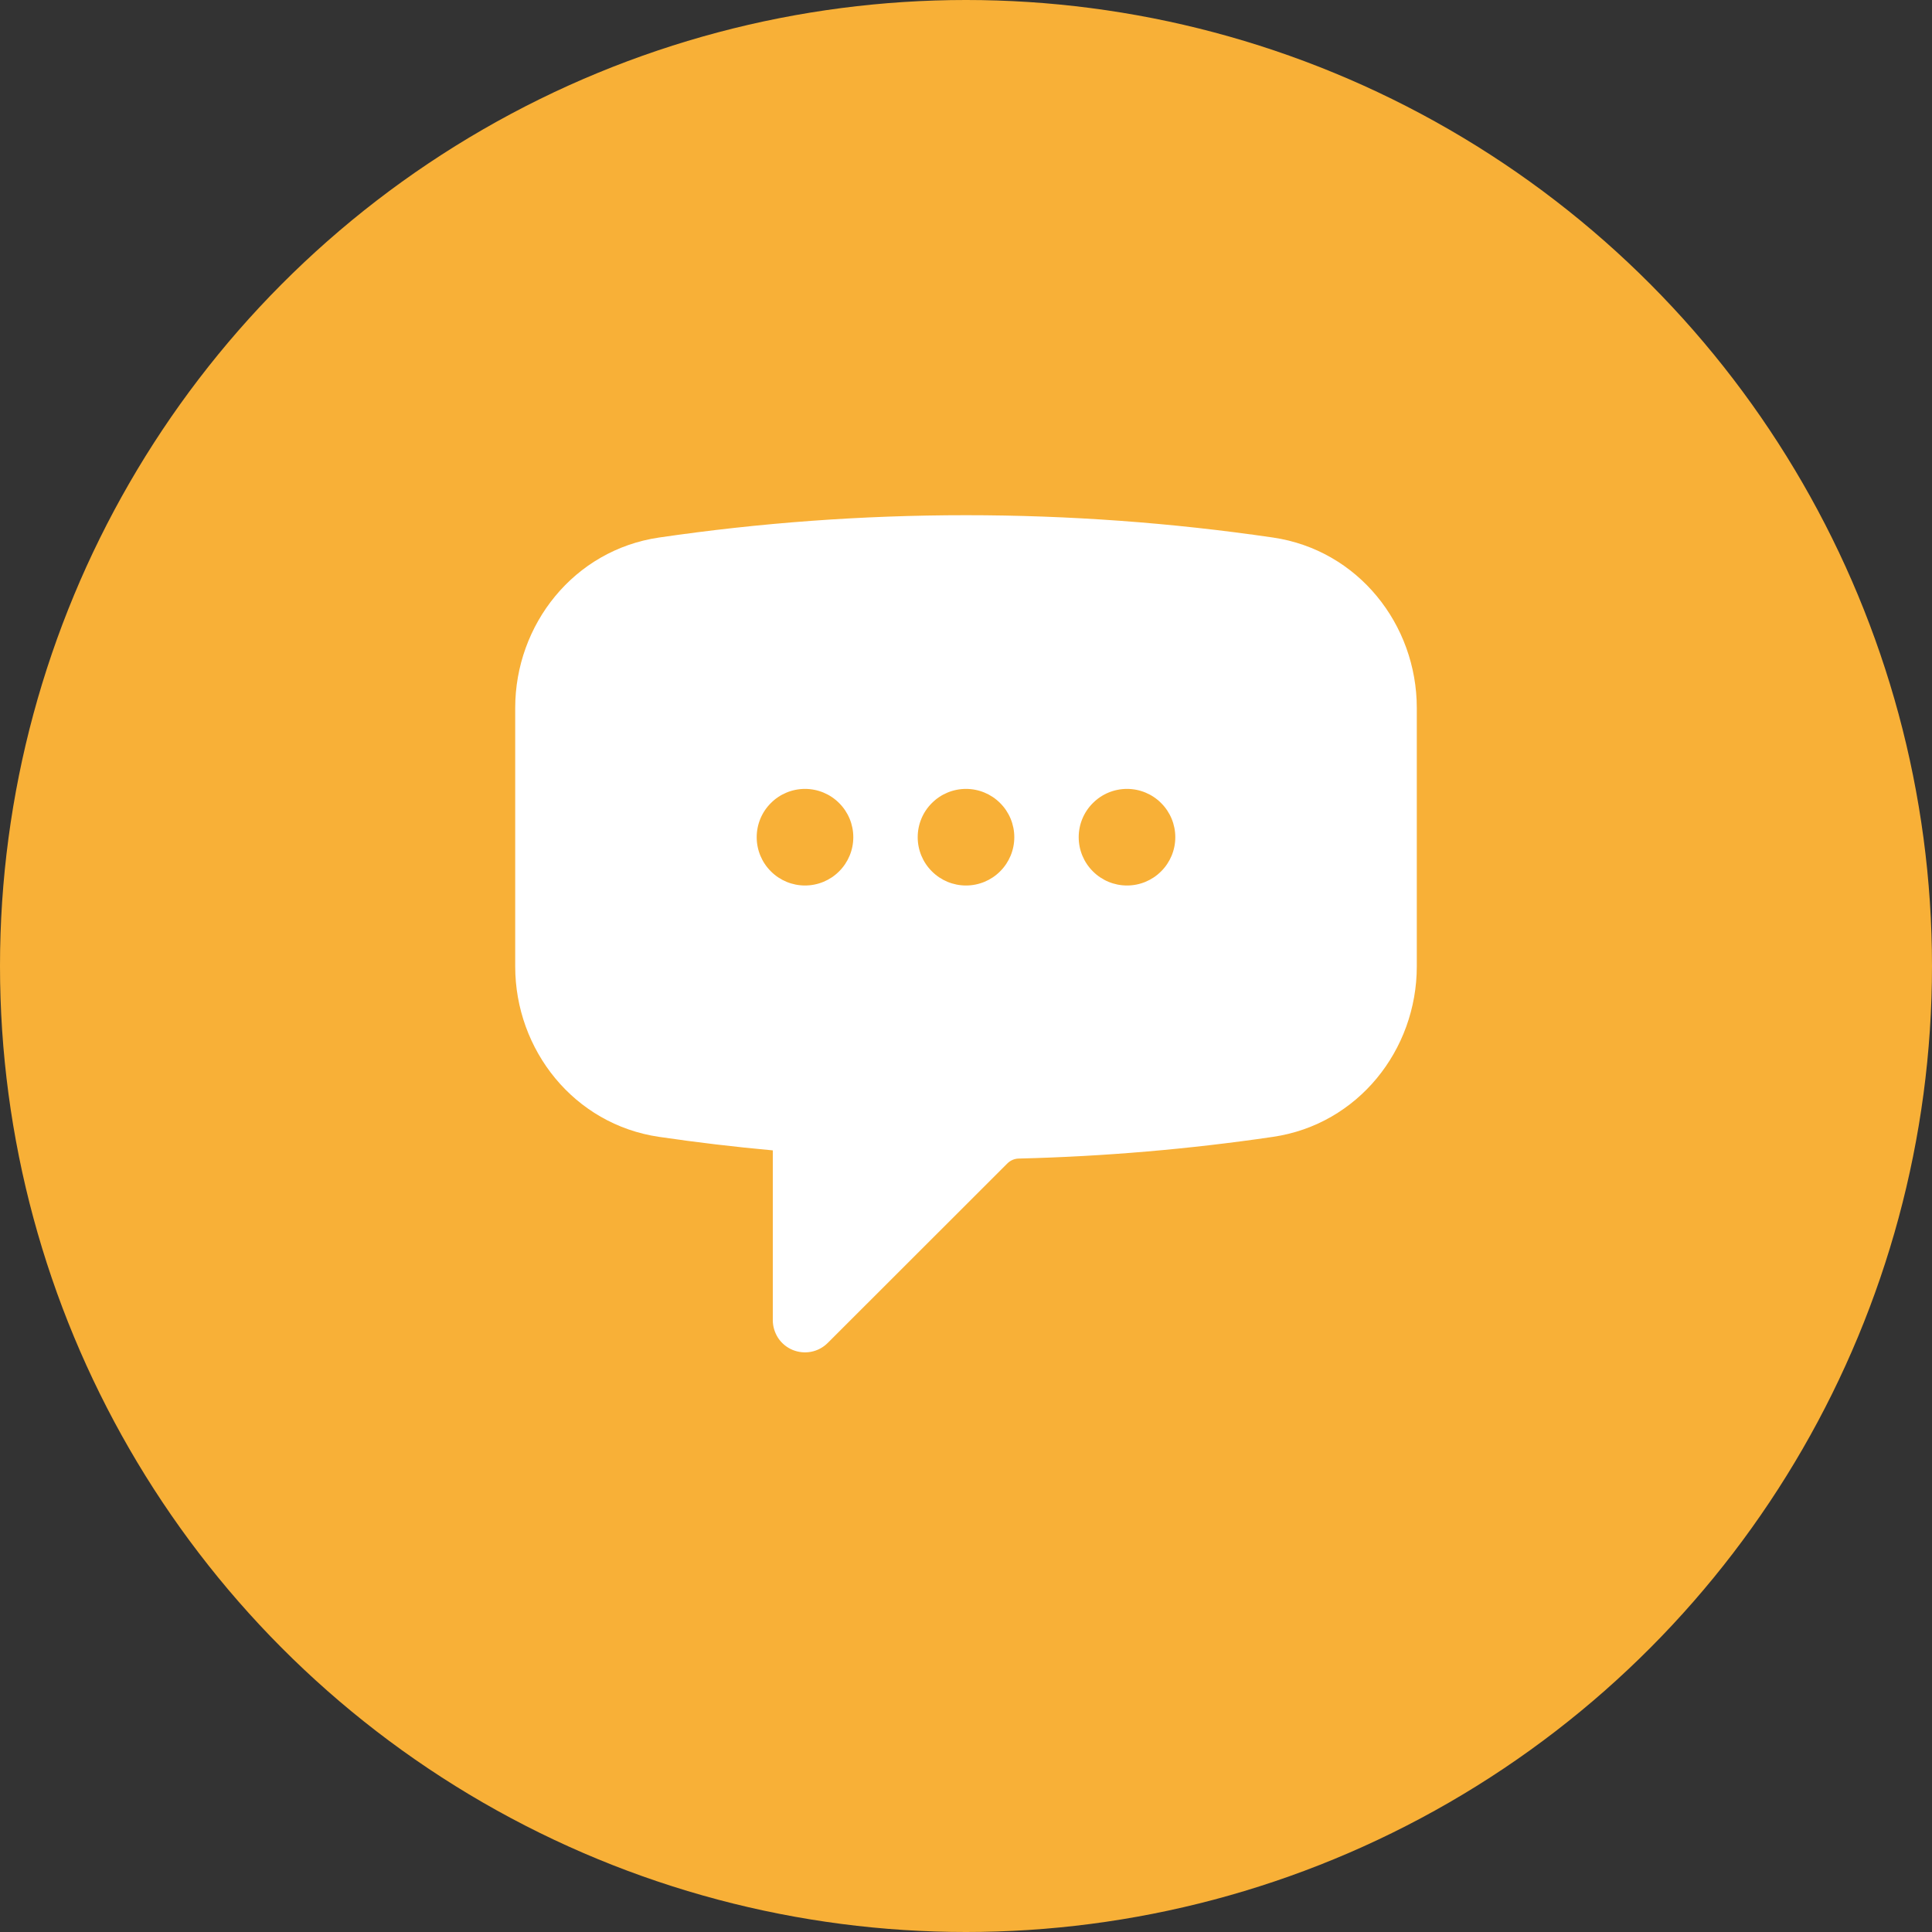
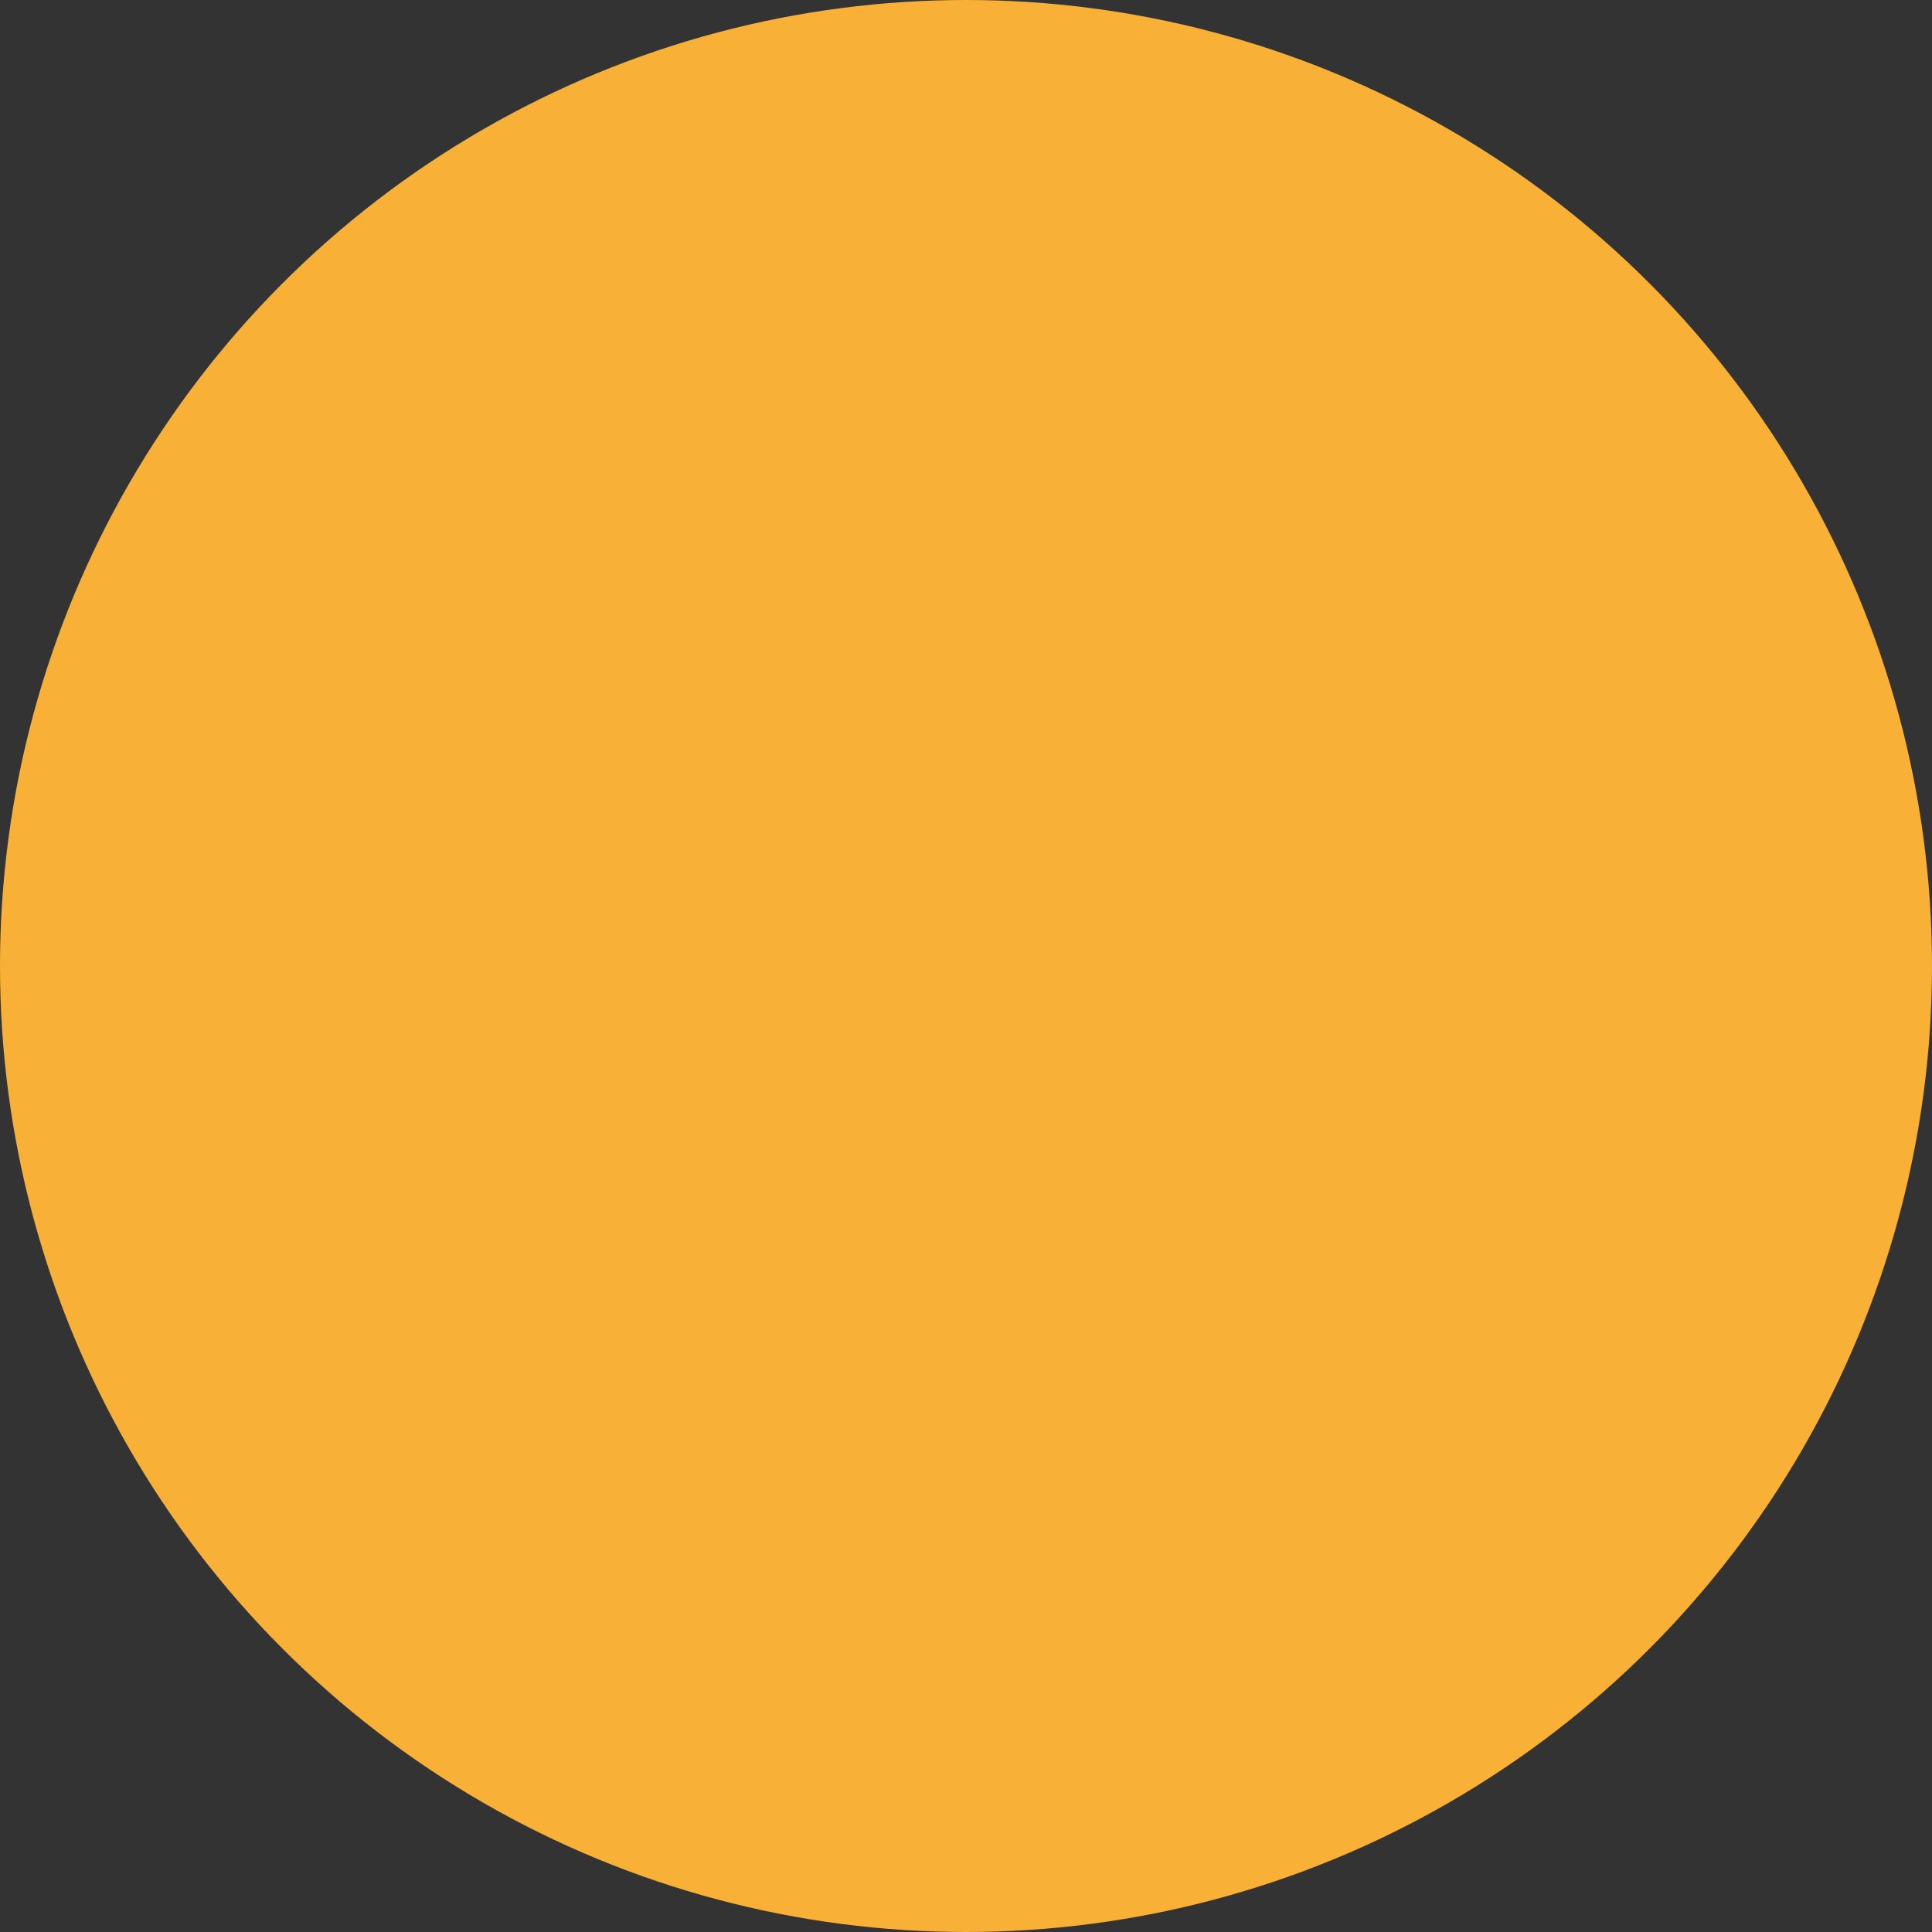
<svg xmlns="http://www.w3.org/2000/svg" width="30" height="30" viewBox="0 0 30 30" fill="none">
  <rect x="0" y="0" width="30" height="30" fill="#333333" stroke="none" />
  <circle cx="15" cy="15" r="15" fill="#F8B037" />
-   <path fill-rule="evenodd" clip-rule="evenodd" d="M15 8C13.381 8 11.789 8.119 10.232 8.347C8.913 8.541 8 9.697 8 10.994V15.006C8 16.303 8.913 17.459 10.232 17.653C10.817 17.739 11.406 17.809 12 17.863V20.5C12 20.599 12.03 20.695 12.084 20.778C12.139 20.86 12.217 20.924 12.309 20.962C12.4 20.999 12.501 21.009 12.597 20.99C12.694 20.971 12.783 20.923 12.853 20.853L15.643 18.065C15.69 18.018 15.754 17.991 15.82 17.99C17.157 17.957 18.475 17.843 19.768 17.653C21.087 17.459 22 16.304 22 15.006V10.994C22 9.696 21.087 8.541 19.768 8.347C18.189 8.116 16.596 8 15 8ZM12.5 12.25C12.301 12.25 12.11 12.329 11.97 12.47C11.829 12.61 11.75 12.801 11.75 13C11.75 13.199 11.829 13.39 11.97 13.53C12.11 13.671 12.301 13.75 12.5 13.75C12.699 13.75 12.89 13.671 13.03 13.53C13.171 13.39 13.25 13.199 13.25 13C13.25 12.801 13.171 12.61 13.03 12.47C12.89 12.329 12.699 12.25 12.5 12.25ZM14.25 13C14.25 12.801 14.329 12.61 14.47 12.47C14.61 12.329 14.801 12.25 15 12.25C15.199 12.25 15.39 12.329 15.53 12.47C15.671 12.61 15.75 12.801 15.75 13C15.75 13.199 15.671 13.39 15.53 13.53C15.39 13.671 15.199 13.75 15 13.75C14.801 13.75 14.61 13.671 14.47 13.53C14.329 13.39 14.25 13.199 14.25 13ZM17.5 12.25C17.301 12.25 17.11 12.329 16.97 12.47C16.829 12.61 16.75 12.801 16.75 13C16.75 13.199 16.829 13.39 16.97 13.53C17.11 13.671 17.301 13.75 17.5 13.75C17.699 13.75 17.89 13.671 18.03 13.53C18.171 13.39 18.25 13.199 18.25 13C18.25 12.801 18.171 12.61 18.03 12.47C17.89 12.329 17.699 12.25 17.5 12.25Z" fill="white" />
</svg>